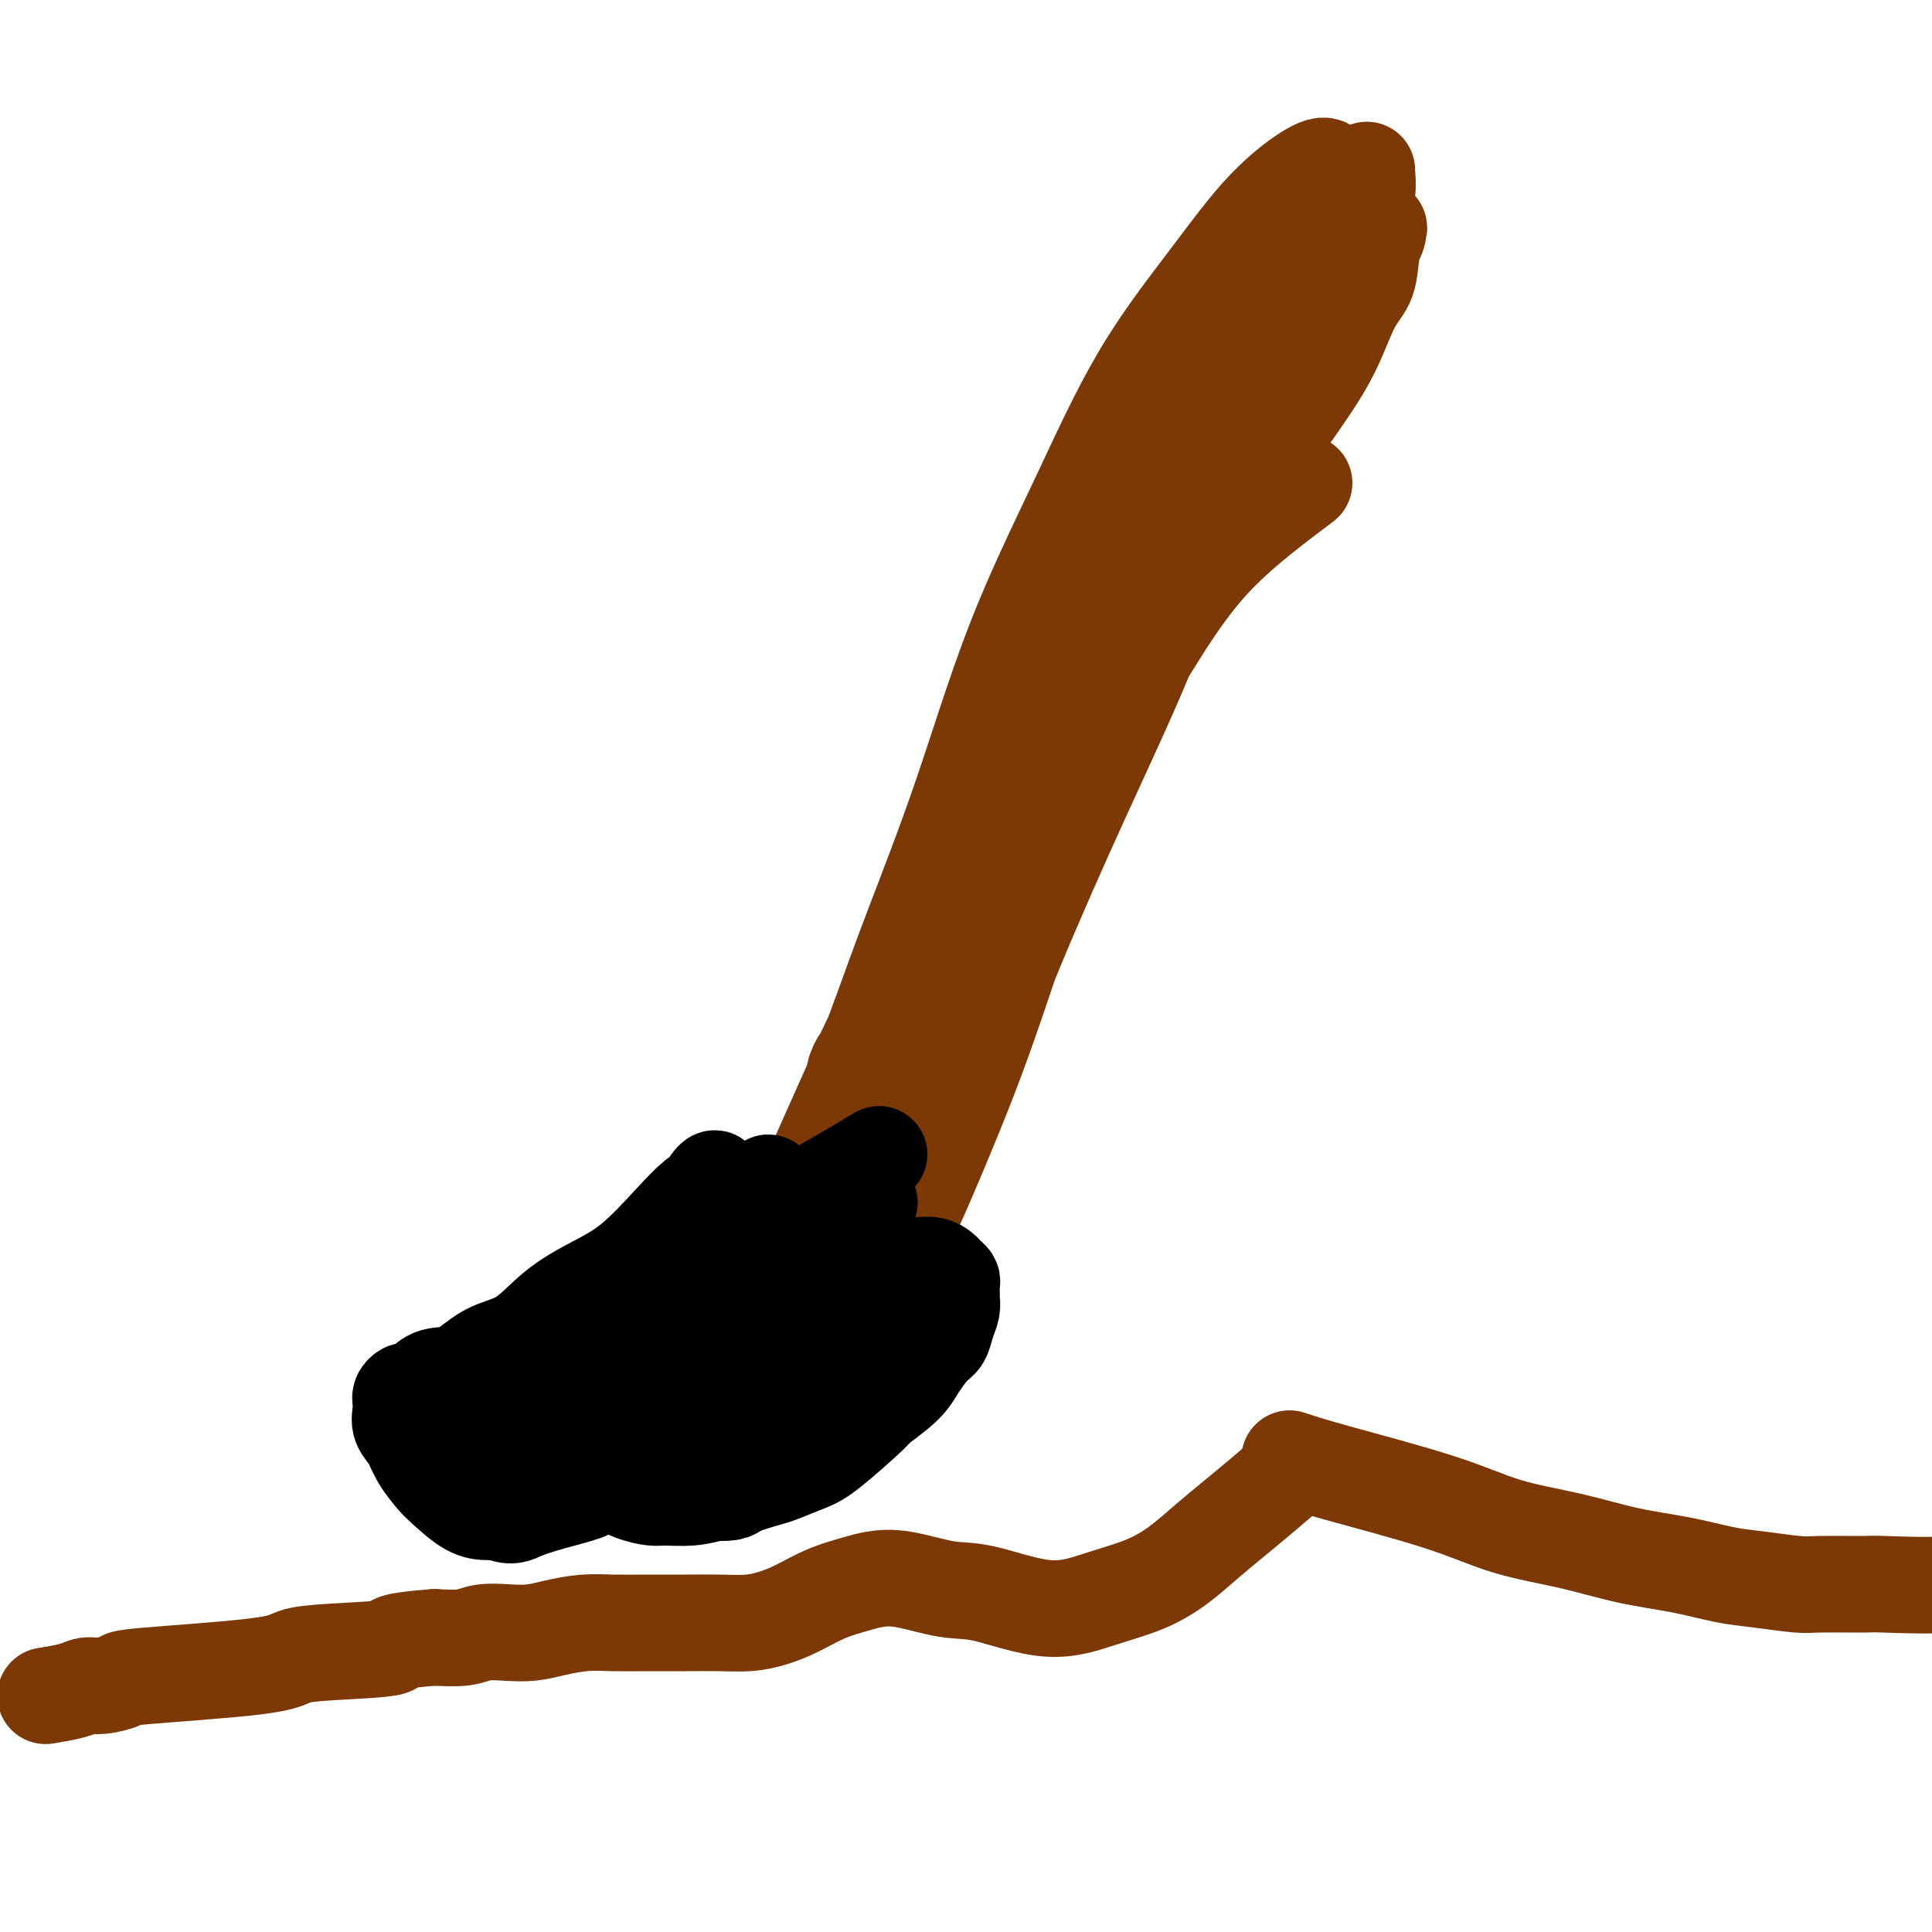
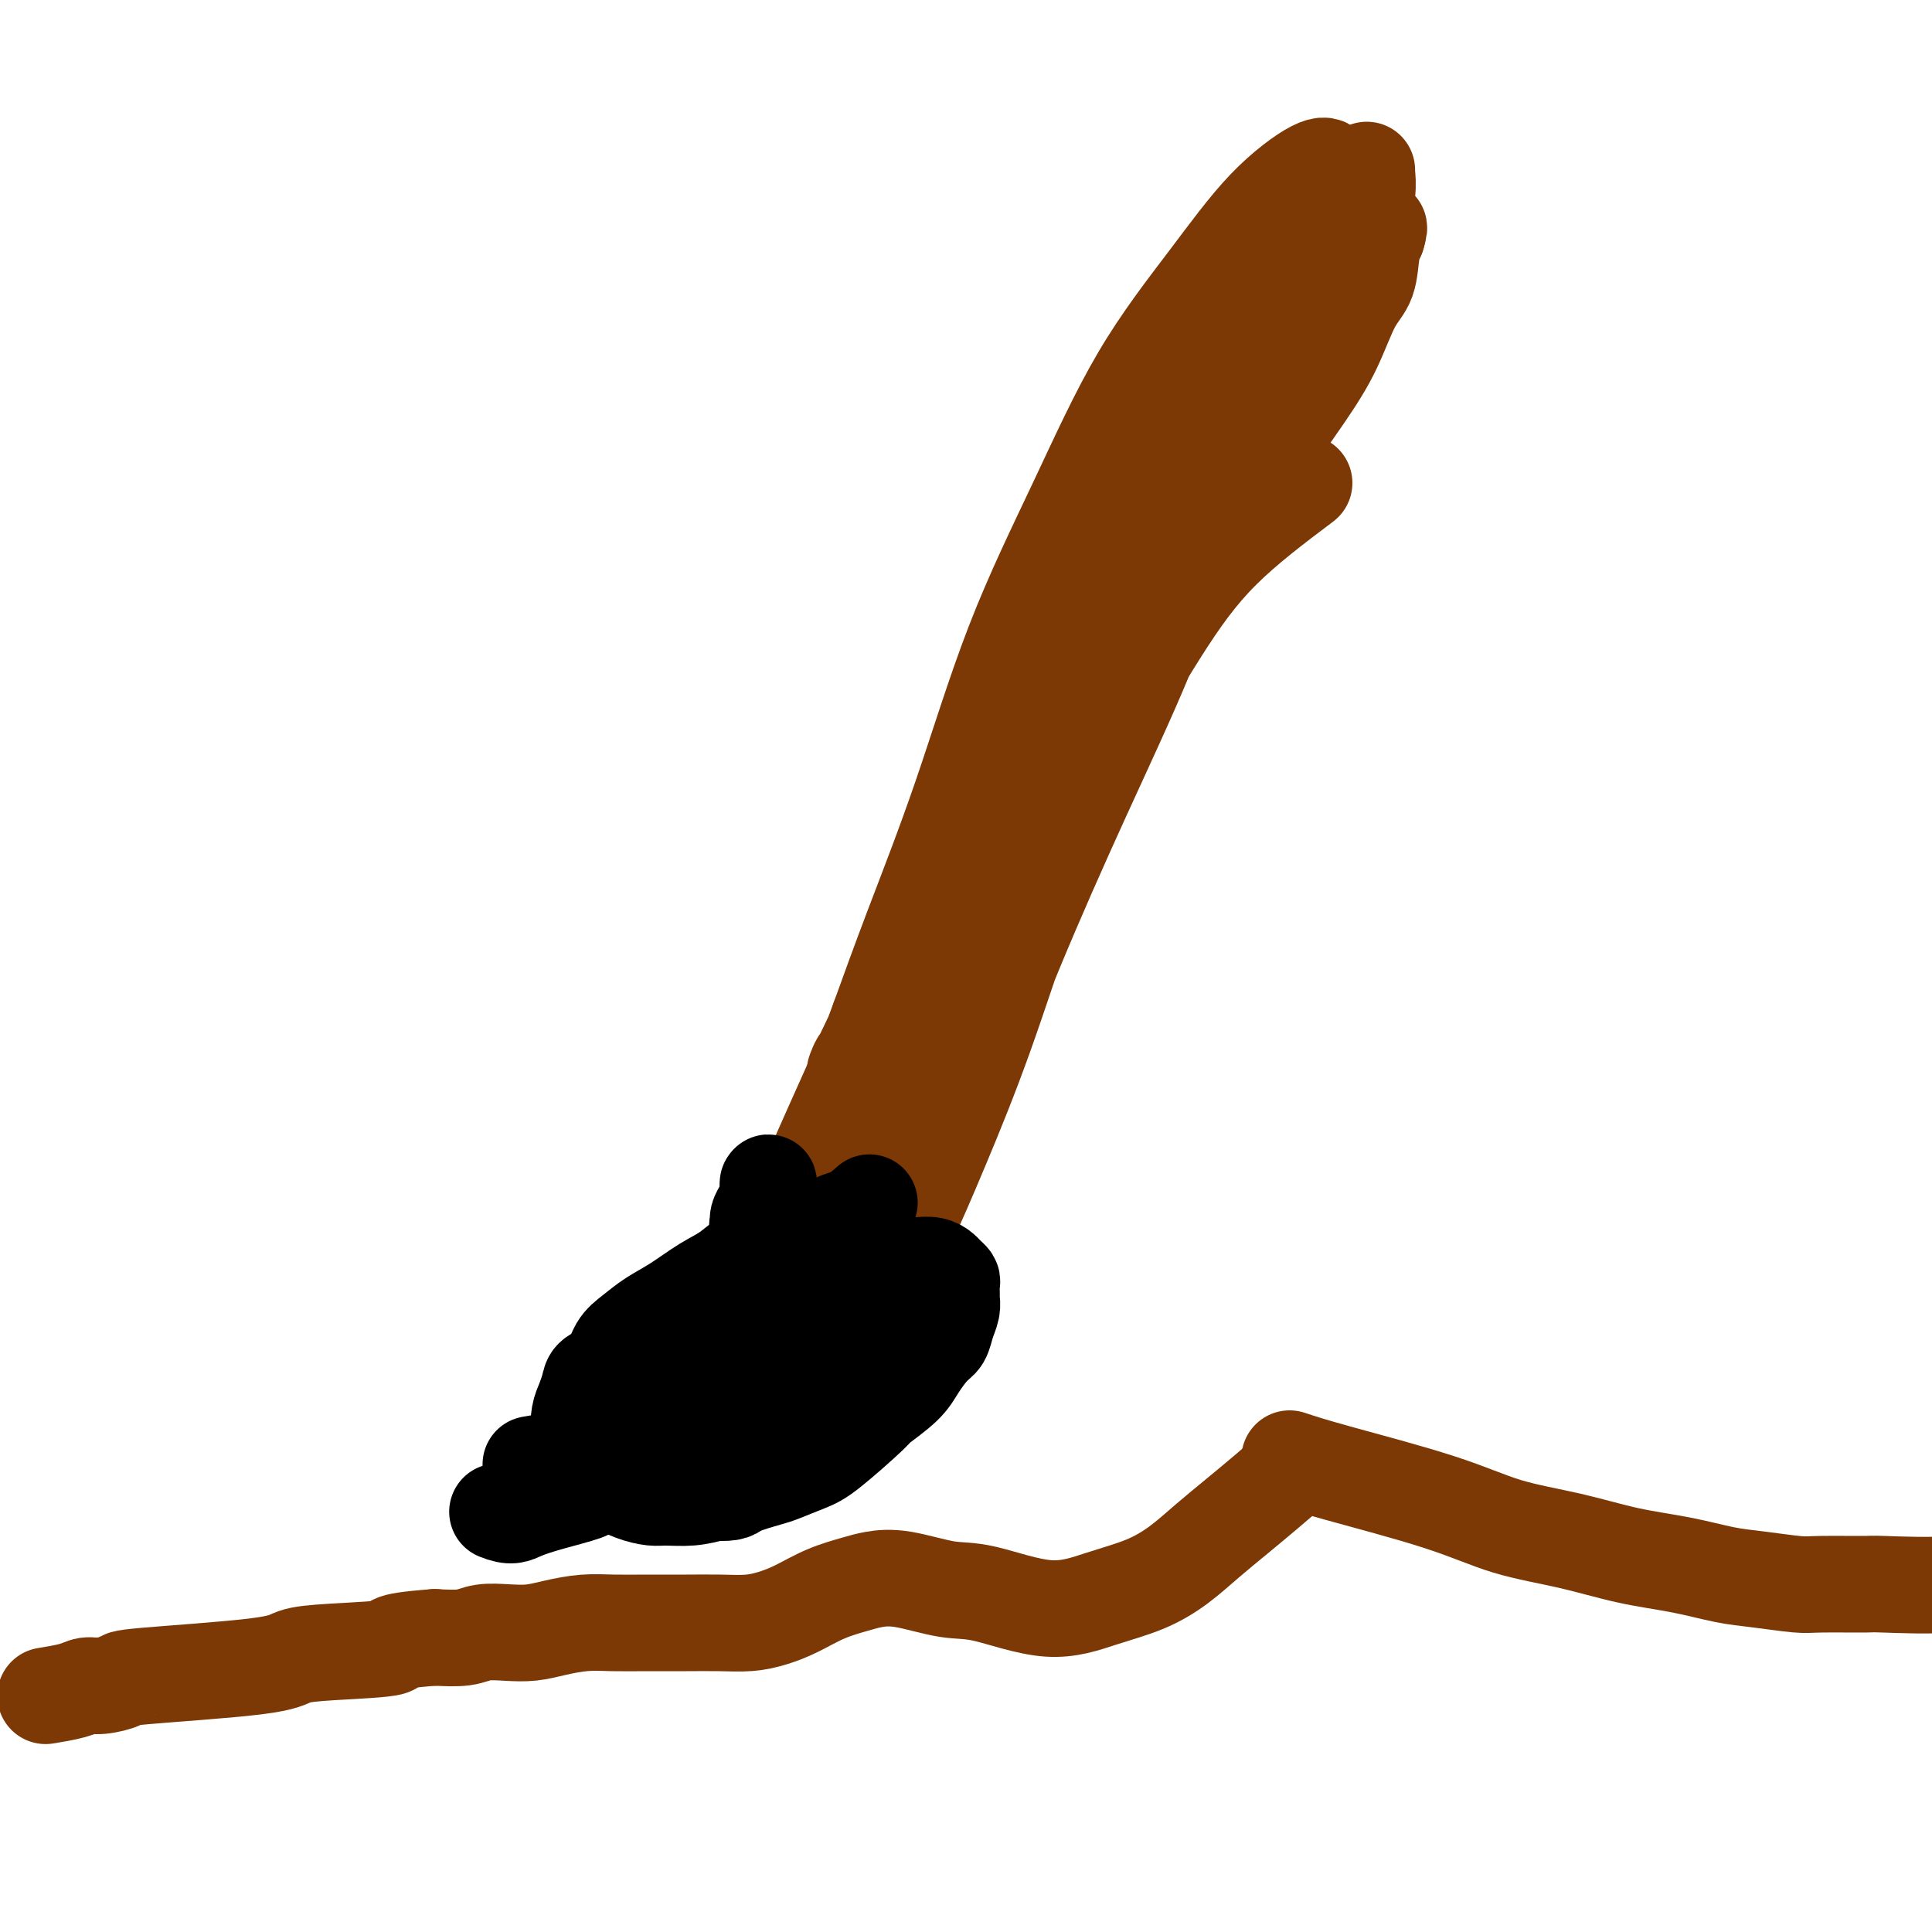
<svg xmlns="http://www.w3.org/2000/svg" viewBox="0 0 400 400" version="1.1">
  <g fill="none" stroke="#7C3805" stroke-width="12" stroke-linecap="round" stroke-linejoin="round">
    <path d="M269,74c-1.591,3.200 -3.181,6.400 -5,10c-1.819,3.600 -3.866,7.600 -6,12c-2.134,4.400 -4.355,9.201 -7,14c-2.645,4.799 -5.713,9.594 -9,15c-3.287,5.406 -6.793,11.421 -10,17c-3.207,5.579 -6.116,10.723 -9,16c-2.884,5.277 -5.742,10.689 -9,16c-3.258,5.311 -6.914,10.521 -10,16c-3.086,5.479 -5.600,11.227 -8,16c-2.400,4.773 -4.686,8.572 -7,12c-2.314,3.428 -4.654,6.486 -6,8c-1.346,1.514 -1.696,1.485 -2,2c-0.304,0.515 -0.560,1.572 -1,2c-0.440,0.428 -1.064,0.225 0,-2c1.064,-2.225 3.817,-6.472 7,-11c3.183,-4.528 6.796,-9.337 10,-14c3.204,-4.663 5.999,-9.181 9,-14c3.001,-4.819 6.209,-9.939 9,-15c2.791,-5.061 5.167,-10.062 8,-15c2.833,-4.938 6.124,-9.813 9,-15c2.876,-5.187 5.338,-10.686 8,-16c2.662,-5.314 5.524,-10.442 8,-16c2.476,-5.558 4.566,-11.546 7,-17c2.434,-5.454 5.213,-10.376 8,-16c2.787,-5.624 5.582,-11.951 7,-15c1.418,-3.049 1.459,-2.821 3,-6c1.541,-3.179 4.583,-9.765 6,-13c1.417,-3.235 1.208,-3.117 1,-3" />
    <path d="M280,42c7.662,-15.986 2.817,-4.950 1,-1c-1.817,3.950 -0.606,0.814 -1,1c-0.394,0.186 -2.391,3.694 -5,8c-2.609,4.306 -5.829,9.410 -8,13c-2.171,3.590 -3.294,5.665 -10,18c-6.706,12.335 -18.994,34.931 -26,49c-7.006,14.069 -8.731,19.611 -12,27c-3.269,7.389 -8.083,16.626 -12,25c-3.917,8.374 -6.936,15.885 -10,23c-3.064,7.115 -6.173,13.834 -9,19c-2.827,5.166 -5.370,8.779 -7,11c-1.630,2.221 -2.346,3.049 -3,4c-0.654,0.951 -1.248,2.023 -1,1c0.248,-1.023 1.336,-4.142 3,-8c1.664,-3.858 3.903,-8.455 7,-14c3.097,-5.545 7.050,-12.039 11,-19c3.950,-6.961 7.896,-14.390 12,-22c4.104,-7.610 8.366,-15.400 12,-23c3.634,-7.600 6.641,-15.008 10,-22c3.359,-6.992 7.072,-13.568 10,-20c2.928,-6.432 5.072,-12.721 7,-18c1.928,-5.279 3.641,-9.548 5,-14c1.359,-4.452 2.365,-9.086 3,-12c0.635,-2.914 0.899,-4.109 1,-5c0.101,-0.891 0.038,-1.477 0,-2c-0.038,-0.523 -0.052,-0.983 -1,-1c-0.948,-0.017 -2.832,0.408 -5,3c-2.168,2.592 -4.622,7.352 -8,13c-3.378,5.648 -7.679,12.185 -12,20c-4.321,7.815 -8.660,16.907 -13,26" />
    <path d="M219,122c-7.904,16.956 -15.164,36.348 -19,46c-3.836,9.652 -4.247,9.566 -7,16c-2.753,6.434 -7.846,19.389 -12,29c-4.154,9.611 -7.368,15.878 -10,21c-2.632,5.122 -4.683,9.099 -6,11c-1.317,1.901 -1.902,1.727 -2,1c-0.098,-0.727 0.291,-2.006 2,-6c1.709,-3.994 4.738,-10.702 8,-18c3.262,-7.298 6.756,-15.185 11,-24c4.244,-8.815 9.237,-18.559 14,-28c4.763,-9.441 9.296,-18.578 14,-27c4.704,-8.422 9.577,-16.128 14,-24c4.423,-7.872 8.394,-15.910 12,-23c3.606,-7.090 6.848,-13.234 10,-19c3.152,-5.766 6.214,-11.156 8,-15c1.786,-3.844 2.296,-6.141 3,-8c0.704,-1.859 1.603,-3.279 2,-4c0.397,-0.721 0.291,-0.743 0,-1c-0.291,-0.257 -0.769,-0.749 -1,0c-0.231,0.749 -0.216,2.740 -1,4c-0.784,1.260 -2.367,1.789 -3,2c-0.633,0.211 -0.317,0.106 0,0" />
  </g>
  <g fill="none" stroke="#7C3805" stroke-width="20" stroke-linecap="round" stroke-linejoin="round">
    <path d="M270,100c-6.058,4.567 -12.115,9.134 -17,14c-4.885,4.866 -8.597,10.033 -13,17c-4.403,6.967 -9.497,15.736 -14,25c-4.503,9.264 -8.413,19.023 -12,29c-3.587,9.977 -6.849,20.173 -10,29c-3.151,8.827 -6.191,16.286 -9,23c-2.809,6.714 -5.387,12.683 -7,16c-1.613,3.317 -2.262,3.983 -3,5c-0.738,1.017 -1.565,2.384 -1,1c0.565,-1.384 2.521,-5.519 5,-11c2.479,-5.481 5.480,-12.306 9,-21c3.520,-8.694 7.558,-19.255 12,-30c4.442,-10.745 9.288,-21.674 14,-32c4.712,-10.326 9.290,-20.050 13,-29c3.710,-8.950 6.553,-17.126 10,-25c3.447,-7.874 7.499,-15.447 11,-23c3.501,-7.553 6.451,-15.087 9,-22c2.549,-6.913 4.697,-13.207 6,-18c1.303,-4.793 1.763,-8.087 2,-10c0.237,-1.913 0.253,-2.444 0,-3c-0.253,-0.556 -0.774,-1.136 -3,0c-2.226,1.136 -6.156,3.987 -10,8c-3.844,4.013 -7.602,9.189 -12,15c-4.398,5.811 -9.438,12.258 -14,20c-4.562,7.742 -8.648,16.779 -13,26c-4.352,9.221 -8.971,18.626 -13,29c-4.029,10.374 -7.469,21.716 -11,32c-3.531,10.284 -7.152,19.510 -10,27c-2.848,7.490 -4.924,13.245 -7,19" />
    <path d="M182,211c-5.152,13.934 -4.032,9.769 -4,9c0.032,-0.769 -1.023,1.857 -1,2c0.023,0.143 1.124,-2.198 2,-4c0.876,-1.802 1.527,-3.065 8,-17c6.473,-13.935 18.767,-40.540 26,-56c7.233,-15.460 9.407,-19.774 13,-27c3.593,-7.226 8.607,-17.365 13,-26c4.393,-8.635 8.164,-15.768 11,-21c2.836,-5.232 4.737,-8.564 6,-11c1.263,-2.436 1.889,-3.975 2,-4c0.111,-0.025 -0.294,1.463 -1,3c-0.706,1.537 -1.712,3.121 -4,7c-2.288,3.879 -5.859,10.053 -10,17c-4.141,6.947 -8.852,14.666 -14,24c-5.148,9.334 -10.734,20.282 -16,32c-5.266,11.718 -10.213,24.206 -15,36c-4.787,11.794 -9.414,22.895 -13,33c-3.586,10.105 -6.131,19.214 -8,26c-1.869,6.786 -3.062,11.248 -4,14c-0.938,2.752 -1.622,3.795 -1,4c0.622,0.205 2.548,-0.427 5,-4c2.452,-3.573 5.429,-10.087 9,-18c3.571,-7.913 7.737,-17.225 12,-27c4.263,-9.775 8.625,-20.012 13,-30c4.375,-9.988 8.763,-19.727 13,-29c4.237,-9.273 8.323,-18.082 12,-25c3.677,-6.918 6.944,-11.947 9,-16c2.056,-4.053 2.900,-7.130 4,-9c1.100,-1.870 2.457,-2.534 3,-3c0.543,-0.466 0.271,-0.733 0,-1" />
    <path d="M252,90c10.161,-21.536 2.562,-5.377 -1,2c-3.562,7.377 -3.087,5.972 -4,7c-0.913,1.028 -3.215,4.490 -5,7c-1.785,2.510 -3.055,4.068 -4,5c-0.945,0.932 -1.566,1.237 -2,2c-0.434,0.763 -0.680,1.983 0,2c0.680,0.017 2.285,-1.171 4,-3c1.715,-1.829 3.539,-4.300 5,-6c1.461,-1.700 2.560,-2.629 3,-3c0.440,-0.371 0.220,-0.186 0,0" />
  </g>
  <g fill="none" stroke="#000000" stroke-width="20" stroke-linecap="round" stroke-linejoin="round">
    <path d="M180,249c-1.147,1.019 -2.294,2.037 -4,3c-1.706,0.963 -3.970,1.870 -6,3c-2.030,1.130 -3.827,2.484 -6,3c-2.173,0.516 -4.724,0.196 -7,1c-2.276,0.804 -4.279,2.732 -6,4c-1.721,1.268 -3.161,1.874 -5,3c-1.839,1.126 -4.077,2.770 -6,4c-1.923,1.230 -3.531,2.045 -5,3c-1.469,0.955 -2.799,2.051 -4,3c-1.201,0.949 -2.272,1.752 -3,3c-0.728,1.248 -1.113,2.941 -2,4c-0.887,1.059 -2.277,1.483 -3,2c-0.723,0.517 -0.779,1.125 -1,2c-0.221,0.875 -0.608,2.015 -1,3c-0.392,0.985 -0.788,1.815 -1,3c-0.212,1.185 -0.238,2.726 0,4c0.238,1.274 0.741,2.281 1,3c0.259,0.719 0.275,1.149 1,2c0.725,0.851 2.159,2.123 3,3c0.841,0.877 1.088,1.360 2,2c0.912,0.640 2.490,1.437 4,2c1.510,0.563 2.951,0.893 4,1c1.049,0.107 1.705,-0.010 3,0c1.295,0.010 3.227,0.146 5,0c1.773,-0.146 3.386,-0.573 5,-1" />
    <path d="M148,309c4.047,0.195 3.666,-0.316 5,-1c1.334,-0.684 4.383,-1.539 6,-2c1.617,-0.461 1.802,-0.527 3,-1c1.198,-0.473 3.409,-1.354 5,-2c1.591,-0.646 2.561,-1.056 5,-3c2.439,-1.944 6.348,-5.420 8,-7c1.652,-1.580 1.048,-1.262 2,-2c0.952,-0.738 3.459,-2.532 5,-4c1.541,-1.468 2.115,-2.609 3,-4c0.885,-1.391 2.079,-3.031 3,-4c0.921,-0.969 1.567,-1.267 2,-2c0.433,-0.733 0.652,-1.902 1,-3c0.348,-1.098 0.826,-2.125 1,-3c0.174,-0.875 0.043,-1.596 0,-2c-0.043,-0.404 0.000,-0.489 0,-1c-0.000,-0.511 -0.043,-1.447 0,-2c0.043,-0.553 0.174,-0.723 0,-1c-0.174,-0.277 -0.652,-0.662 -1,-1c-0.348,-0.338 -0.567,-0.628 -1,-1c-0.433,-0.372 -1.081,-0.825 -2,-1c-0.919,-0.175 -2.108,-0.072 -3,0c-0.892,0.072 -1.487,0.111 -3,0c-1.513,-0.111 -3.944,-0.374 -6,0c-2.056,0.374 -3.739,1.385 -6,2c-2.261,0.615 -5.102,0.834 -9,2c-3.898,1.166 -8.854,3.279 -13,6c-4.146,2.721 -7.482,6.049 -10,9c-2.518,2.951 -4.216,5.525 -6,8c-1.784,2.475 -3.652,4.850 -5,7c-1.348,2.150 -2.174,4.075 -3,6" />
-     <path d="M129,302c-3.912,5.032 -1.693,2.613 -1,2c0.693,-0.613 -0.141,0.582 0,1c0.141,0.418 1.256,0.059 2,0c0.744,-0.059 1.115,0.181 4,-1c2.885,-1.181 8.282,-3.782 13,-6c4.718,-2.218 8.758,-4.054 12,-6c3.242,-1.946 5.687,-4.004 8,-6c2.313,-1.996 4.495,-3.932 6,-6c1.505,-2.068 2.334,-4.270 3,-6c0.666,-1.730 1.168,-2.989 1,-4c-0.168,-1.011 -1.007,-1.773 -2,-2c-0.993,-0.227 -2.138,0.080 -5,1c-2.862,0.920 -7.439,2.453 -11,4c-3.561,1.547 -6.106,3.107 -9,5c-2.894,1.893 -6.139,4.119 -8,6c-1.861,1.881 -2.339,3.417 -3,5c-0.661,1.583 -1.506,3.213 -2,4c-0.494,0.787 -0.635,0.733 0,1c0.635,0.267 2.048,0.856 4,1c1.952,0.144 4.443,-0.157 7,-1c2.557,-0.843 5.179,-2.227 8,-4c2.821,-1.773 5.840,-3.936 8,-6c2.160,-2.064 3.461,-4.031 5,-6c1.539,-1.969 3.318,-3.942 4,-5c0.682,-1.058 0.268,-1.202 0,-2c-0.268,-0.798 -0.389,-2.250 0,-3c0.389,-0.750 1.290,-0.799 -2,-1c-3.290,-0.201 -10.770,-0.554 -17,1c-6.230,1.554 -11.208,5.015 -15,8c-3.792,2.985 -6.396,5.492 -9,8" />
    <path d="M130,284c-4.711,3.754 -4.488,5.139 -5,6c-0.512,0.861 -1.760,1.197 -2,2c-0.240,0.803 0.526,2.071 1,3c0.474,0.929 0.656,1.518 4,1c3.344,-0.518 9.850,-2.144 13,-3c3.150,-0.856 2.943,-0.941 6,-3c3.057,-2.059 9.377,-6.093 13,-9c3.623,-2.907 4.548,-4.687 5,-6c0.452,-1.313 0.431,-2.159 0,-3c-0.431,-0.841 -1.270,-1.679 -2,-2c-0.730,-0.321 -1.349,-0.127 -4,0c-2.651,0.127 -7.334,0.187 -12,2c-4.666,1.813 -9.314,5.378 -13,9c-3.686,3.622 -6.409,7.302 -8,9c-1.591,1.698 -2.051,1.415 -3,3c-0.949,1.585 -2.386,5.040 -3,7c-0.614,1.960 -0.404,2.426 1,3c1.404,0.574 4.002,1.254 5,2c0.998,0.746 0.396,1.556 5,-1c4.604,-2.556 14.413,-8.477 20,-13c5.587,-4.523 6.952,-7.648 9,-11c2.048,-3.352 4.780,-6.932 6,-9c1.220,-2.068 0.929,-2.624 1,-4c0.071,-1.376 0.503,-3.572 1,-5c0.497,-1.428 1.059,-2.090 -1,-1c-2.059,1.090 -6.740,3.930 -11,7c-4.260,3.070 -8.101,6.369 -12,10c-3.899,3.631 -7.857,7.593 -11,11c-3.143,3.407 -5.469,6.259 -7,8c-1.531,1.741 -2.265,2.370 -3,3" />
    <path d="M123,300c-3.272,3.804 -0.951,2.315 5,-1c5.951,-3.315 15.531,-8.457 21,-12c5.469,-3.543 6.827,-5.486 8,-7c1.173,-1.514 2.162,-2.600 2,-3c-0.162,-0.400 -1.475,-0.114 -2,0c-0.525,0.114 -0.263,0.057 0,0" />
  </g>
  <g fill="none" stroke="#7C3805" stroke-width="20" stroke-linecap="round" stroke-linejoin="round">
    <path d="M256,98c1.135,-2.553 2.269,-5.106 5,-10c2.731,-4.894 7.057,-12.131 10,-17c2.943,-4.869 4.501,-7.372 6,-11c1.499,-3.628 2.937,-8.382 4,-12c1.063,-3.618 1.751,-6.099 2,-8c0.249,-1.901 0.060,-3.222 0,-4c-0.060,-0.778 0.009,-1.011 0,-1c-0.009,0.011 -0.094,0.268 -1,1c-0.906,0.732 -2.631,1.940 -4,4c-1.369,2.060 -2.380,4.973 -4,9c-1.620,4.027 -3.847,9.168 -5,12c-1.153,2.832 -1.231,3.354 -2,6c-0.769,2.646 -2.231,7.415 -4,13c-1.769,5.585 -3.847,11.985 -5,16c-1.153,4.015 -1.381,5.646 -2,7c-0.619,1.354 -1.629,2.431 -2,3c-0.371,0.569 -0.103,0.630 0,1c0.103,0.370 0.039,1.047 0,1c-0.039,-0.047 -0.055,-0.820 1,-3c1.055,-2.180 3.179,-5.767 6,-10c2.821,-4.233 6.338,-9.112 9,-13c2.662,-3.888 4.468,-6.787 6,-10c1.532,-3.213 2.789,-6.742 4,-9c1.211,-2.258 2.376,-3.244 3,-5c0.624,-1.756 0.706,-4.280 1,-6c0.294,-1.720 0.798,-2.634 1,-3c0.202,-0.366 0.101,-0.183 0,0" />
-     <path d="M285,49c1.232,-3.625 -0.187,-1.188 -1,0c-0.813,1.188 -1.018,1.126 -3,4c-1.982,2.874 -5.740,8.686 -8,12c-2.260,3.314 -3.023,4.132 -7,11c-3.977,6.868 -11.168,19.786 -14,25c-2.832,5.214 -1.305,2.722 -1,2c0.305,-0.722 -0.610,0.325 -1,1c-0.390,0.675 -0.253,0.980 0,1c0.253,0.020 0.622,-0.243 2,-3c1.378,-2.757 3.763,-8.009 6,-12c2.237,-3.991 4.325,-6.721 6,-10c1.675,-3.279 2.936,-7.107 4,-10c1.064,-2.893 1.933,-4.849 3,-7c1.067,-2.151 2.334,-4.496 3,-6c0.666,-1.504 0.730,-2.169 1,-3c0.270,-0.831 0.744,-1.830 1,-2c0.256,-0.170 0.294,0.487 0,1c-0.294,0.513 -0.920,0.880 -2,2c-1.080,1.120 -2.615,2.993 -4,5c-1.385,2.007 -2.619,4.147 -5,8c-2.381,3.853 -5.907,9.420 -7,11c-1.093,1.580 0.247,-0.825 -2,3c-2.247,3.825 -8.081,13.881 -12,21c-3.919,7.119 -5.921,11.300 -7,13c-1.079,1.700 -1.234,0.920 -3,5c-1.766,4.080 -5.144,13.022 -7,17c-1.856,3.978 -2.192,2.994 -3,4c-0.808,1.006 -2.088,4.002 -3,6c-0.912,1.998 -1.456,2.999 -2,4" />
+     <path d="M285,49c1.232,-3.625 -0.187,-1.188 -1,0c-0.813,1.188 -1.018,1.126 -3,4c-1.982,2.874 -5.740,8.686 -8,12c-2.260,3.314 -3.023,4.132 -7,11c-3.977,6.868 -11.168,19.786 -14,25c-2.832,5.214 -1.305,2.722 -1,2c0.305,-0.722 -0.610,0.325 -1,1c-0.390,0.675 -0.253,0.980 0,1c1.378,-2.757 3.763,-8.009 6,-12c2.237,-3.991 4.325,-6.721 6,-10c1.675,-3.279 2.936,-7.107 4,-10c1.064,-2.893 1.933,-4.849 3,-7c1.067,-2.151 2.334,-4.496 3,-6c0.666,-1.504 0.730,-2.169 1,-3c0.270,-0.831 0.744,-1.830 1,-2c0.256,-0.170 0.294,0.487 0,1c-0.294,0.513 -0.920,0.880 -2,2c-1.080,1.120 -2.615,2.993 -4,5c-1.385,2.007 -2.619,4.147 -5,8c-2.381,3.853 -5.907,9.420 -7,11c-1.093,1.580 0.247,-0.825 -2,3c-2.247,3.825 -8.081,13.881 -12,21c-3.919,7.119 -5.921,11.300 -7,13c-1.079,1.700 -1.234,0.920 -3,5c-1.766,4.080 -5.144,13.022 -7,17c-1.856,3.978 -2.192,2.994 -3,4c-0.808,1.006 -2.088,4.002 -3,6c-0.912,1.998 -1.456,2.999 -2,4" />
    <path d="M219,152c-8.222,14.823 -3.276,5.880 -2,3c1.276,-2.880 -1.118,0.301 -2,2c-0.882,1.699 -0.252,1.914 0,2c0.252,0.086 0.126,0.043 0,0" />
  </g>
  <g fill="none" stroke="#000000" stroke-width="20" stroke-linecap="round" stroke-linejoin="round">
-     <path d="M182,239c-3.870,2.309 -7.741,4.617 -12,7c-4.259,2.383 -8.908,4.839 -13,7c-4.092,2.161 -7.627,4.027 -10,5c-2.373,0.973 -3.584,1.053 -6,2c-2.416,0.947 -6.035,2.761 -9,4c-2.965,1.239 -5.274,1.903 -8,3c-2.726,1.097 -5.868,2.627 -8,4c-2.132,1.373 -3.256,2.589 -5,4c-1.744,1.411 -4.110,3.019 -6,4c-1.890,0.981 -3.303,1.336 -4,2c-0.697,0.664 -0.677,1.636 -1,2c-0.323,0.364 -0.991,0.118 -1,0c-0.009,-0.118 0.639,-0.109 1,0c0.361,0.109 0.436,0.320 1,0c0.564,-0.320 1.619,-1.169 3,-2c1.381,-0.831 3.089,-1.645 6,-3c2.911,-1.355 7.024,-3.252 10,-5c2.976,-1.748 4.814,-3.345 7,-5c2.186,-1.655 4.718,-3.366 7,-5c2.282,-1.634 4.313,-3.191 6,-5c1.687,-1.809 3.031,-3.872 4,-5c0.969,-1.128 1.563,-1.322 2,-2c0.437,-0.678 0.719,-1.839 1,-3" />
-     <path d="M147,248c2.027,-2.733 0.594,-2.064 0,-2c-0.594,0.064 -0.349,-0.476 0,-1c0.349,-0.524 0.803,-1.032 1,-1c0.197,0.032 0.138,0.605 0,1c-0.138,0.395 -0.354,0.611 -1,1c-0.646,0.389 -1.721,0.951 -3,2c-1.279,1.049 -2.762,2.585 -5,5c-2.238,2.415 -5.230,5.708 -8,8c-2.770,2.292 -5.317,3.581 -8,5c-2.683,1.419 -5.502,2.967 -8,5c-2.498,2.033 -4.675,4.551 -7,6c-2.325,1.449 -4.798,1.828 -7,3c-2.202,1.172 -4.134,3.136 -6,4c-1.866,0.864 -3.667,0.626 -5,1c-1.333,0.374 -2.200,1.358 -3,2c-0.800,0.642 -1.535,0.941 -2,1c-0.465,0.059 -0.660,-0.123 -1,0c-0.340,0.123 -0.825,0.550 -1,1c-0.175,0.450 -0.041,0.924 0,1c0.041,0.076 -0.013,-0.245 0,0c0.013,0.245 0.091,1.057 0,2c-0.091,0.943 -0.350,2.018 0,3c0.350,0.982 1.310,1.871 2,3c0.690,1.129 1.109,2.499 2,4c0.891,1.501 2.255,3.134 3,4c0.745,0.866 0.870,0.964 2,2c1.130,1.036 3.266,3.010 5,4c1.734,0.990 3.067,0.997 4,1c0.933,0.003 1.467,0.001 2,0" />
    <path d="M103,313c2.889,1.175 3.610,0.614 5,0c1.390,-0.614 3.448,-1.281 6,-2c2.552,-0.719 5.599,-1.489 7,-2c1.401,-0.511 1.158,-0.765 6,-3c4.842,-2.235 14.769,-6.453 20,-9c5.231,-2.547 5.765,-3.422 6,-4c0.235,-0.578 0.170,-0.859 2,-2c1.830,-1.141 5.555,-3.143 8,-5c2.445,-1.857 3.609,-3.568 5,-5c1.391,-1.432 3.007,-2.585 4,-4c0.993,-1.415 1.362,-3.093 2,-4c0.638,-0.907 1.544,-1.045 2,-2c0.456,-0.955 0.462,-2.727 1,-4c0.538,-1.273 1.608,-2.046 2,-3c0.392,-0.954 0.106,-2.090 0,-3c-0.106,-0.910 -0.032,-1.593 0,-2c0.032,-0.407 0.024,-0.539 0,-1c-0.024,-0.461 -0.062,-1.252 0,-2c0.062,-0.748 0.225,-1.455 0,-2c-0.225,-0.545 -0.840,-0.929 -1,-1c-0.160,-0.071 0.133,0.171 0,0c-0.133,-0.171 -0.691,-0.755 -1,-1c-0.309,-0.245 -0.370,-0.152 -1,0c-0.630,0.152 -1.831,0.361 -3,1c-1.169,0.639 -2.308,1.707 -5,4c-2.692,2.293 -6.938,5.810 -10,8c-3.062,2.190 -4.940,3.051 -8,5c-3.060,1.949 -7.303,4.985 -11,7c-3.697,2.015 -6.849,3.007 -10,4" />
-     <path d="M129,281c-9.504,5.737 -11.264,6.081 -14,7c-2.736,0.919 -6.450,2.413 -10,4c-3.550,1.587 -6.938,3.266 -9,4c-2.062,0.734 -2.798,0.521 -4,1c-1.202,0.479 -2.869,1.648 -4,2c-1.131,0.352 -1.725,-0.113 -2,0c-0.275,0.113 -0.231,0.804 0,1c0.231,0.196 0.650,-0.102 1,0c0.350,0.102 0.633,0.605 1,1c0.367,0.395 0.819,0.681 2,1c1.181,0.319 3.093,0.671 5,1c1.907,0.329 3.810,0.634 6,1c2.190,0.366 4.667,0.794 7,1c2.333,0.206 4.521,0.192 7,0c2.479,-0.192 5.248,-0.560 8,-1c2.752,-0.440 5.488,-0.952 9,-2c3.512,-1.048 7.802,-2.633 11,-4c3.198,-1.367 5.305,-2.517 8,-4c2.695,-1.483 5.979,-3.300 8,-5c2.021,-1.700 2.780,-3.282 4,-5c1.220,-1.718 2.902,-3.571 4,-5c1.098,-1.429 1.613,-2.433 2,-3c0.387,-0.567 0.645,-0.696 1,-1c0.355,-0.304 0.806,-0.782 1,-1c0.194,-0.218 0.129,-0.174 0,0c-0.129,0.174 -0.323,0.478 -1,1c-0.677,0.522 -1.839,1.261 -3,2" />
    <path d="M167,277c-1.375,1.162 -2.812,2.566 -6,5c-3.188,2.434 -8.127,5.900 -12,8c-3.873,2.100 -6.679,2.836 -10,4c-3.321,1.164 -7.158,2.755 -10,4c-2.842,1.245 -4.688,2.143 -8,3c-3.312,0.857 -8.089,1.673 -10,2c-1.911,0.327 -0.955,0.163 0,0" />
    <path d="M170,272c0.521,-0.995 1.043,-1.990 1,-3c-0.043,-1.010 -0.650,-2.035 -1,-3c-0.350,-0.965 -0.442,-1.870 -1,-3c-0.558,-1.130 -1.583,-2.484 -3,-3c-1.417,-0.516 -3.228,-0.193 -5,0c-1.772,0.193 -3.505,0.257 -5,1c-1.495,0.743 -2.752,2.165 -4,3c-1.248,0.835 -2.486,1.083 -3,2c-0.514,0.917 -0.303,2.503 0,4c0.303,1.497 0.697,2.907 2,4c1.303,1.093 3.515,1.871 5,2c1.485,0.129 2.242,-0.390 4,-1c1.758,-0.610 4.516,-1.311 6,-2c1.484,-0.689 1.692,-1.365 2,-3c0.308,-1.635 0.715,-4.228 1,-6c0.285,-1.772 0.447,-2.724 0,-4c-0.447,-1.276 -1.505,-2.878 -2,-4c-0.495,-1.122 -0.427,-1.764 -1,-2c-0.573,-0.236 -1.785,-0.066 -3,0c-1.215,0.066 -2.431,0.030 -3,0c-0.569,-0.030 -0.489,-0.052 -1,0c-0.511,0.052 -1.611,0.180 -2,0c-0.389,-0.180 -0.065,-0.667 0,-1c0.065,-0.333 -0.127,-0.512 0,-1c0.127,-0.488 0.573,-1.285 1,-2c0.427,-0.715 0.836,-1.347 1,-2c0.164,-0.653 0.082,-1.326 0,-2" />
    <path d="M159,246c0.311,-1.467 0.089,-1.133 0,-1c-0.089,0.133 -0.044,0.067 0,0" />
  </g>
  <g fill="none" stroke="#7C3805" stroke-width="20" stroke-linecap="round" stroke-linejoin="round">
    <path d="M269,303c-2.424,2.088 -4.847,4.176 -7,6c-2.153,1.824 -4.035,3.383 -6,5c-1.965,1.617 -4.013,3.291 -6,5c-1.987,1.709 -3.913,3.452 -6,5c-2.087,1.548 -4.336,2.900 -7,4c-2.664,1.100 -5.744,1.948 -9,3c-3.256,1.052 -6.689,2.309 -11,2c-4.311,-0.309 -9.502,-2.186 -13,-3c-3.498,-0.814 -5.305,-0.567 -8,-1c-2.695,-0.433 -6.278,-1.546 -9,-2c-2.722,-0.454 -4.583,-0.248 -6,0c-1.417,0.248 -2.390,0.540 -4,1c-1.610,0.460 -3.856,1.090 -6,2c-2.144,0.910 -4.184,2.100 -6,3c-1.816,0.900 -3.407,1.509 -5,2c-1.593,0.491 -3.187,0.864 -5,1c-1.813,0.136 -3.845,0.036 -6,0c-2.155,-0.036 -4.435,-0.007 -7,0c-2.565,0.007 -5.417,-0.009 -8,0c-2.583,0.009 -4.899,0.041 -7,0c-2.101,-0.041 -3.987,-0.156 -6,0c-2.013,0.156 -4.154,0.581 -6,1c-1.846,0.419 -3.398,0.830 -5,1c-1.602,0.170 -3.254,0.097 -5,0c-1.746,-0.097 -3.585,-0.218 -5,0c-1.415,0.218 -2.404,0.777 -4,1c-1.596,0.223 -3.798,0.112 -6,0" />
    <path d="M90,339c-11.487,0.866 -7.703,1.531 -9,2c-1.297,0.469 -7.675,0.741 -12,1c-4.325,0.259 -6.597,0.504 -8,1c-1.403,0.496 -1.937,1.242 -8,2c-6.063,0.758 -17.655,1.526 -23,2c-5.345,0.474 -4.442,0.652 -5,1c-0.558,0.348 -2.578,0.864 -4,1c-1.422,0.136 -2.247,-0.108 -3,0c-0.753,0.108 -1.433,0.567 -3,1c-1.567,0.433 -4.019,0.838 -5,1c-0.981,0.162 -0.490,0.081 0,0" />
    <path d="M267,302c2.188,0.721 4.377,1.443 10,3c5.623,1.557 14.682,3.950 21,6c6.318,2.050 9.896,3.757 14,5c4.104,1.243 8.733,2.020 13,3c4.267,0.980 8.172,2.161 12,3c3.828,0.839 7.578,1.335 11,2c3.422,0.665 6.516,1.499 9,2c2.484,0.501 4.360,0.670 7,1c2.640,0.330 6.046,0.822 8,1c1.954,0.178 2.457,0.041 5,0c2.543,-0.041 7.125,0.014 9,0c1.875,-0.014 1.042,-0.099 4,0c2.958,0.099 9.708,0.380 14,0c4.292,-0.380 6.125,-1.422 9,-2c2.875,-0.578 6.791,-0.691 9,-1c2.209,-0.309 2.710,-0.814 5,-1c2.290,-0.186 6.369,-0.053 8,0c1.631,0.053 0.816,0.027 0,0" />
  </g>
</svg>